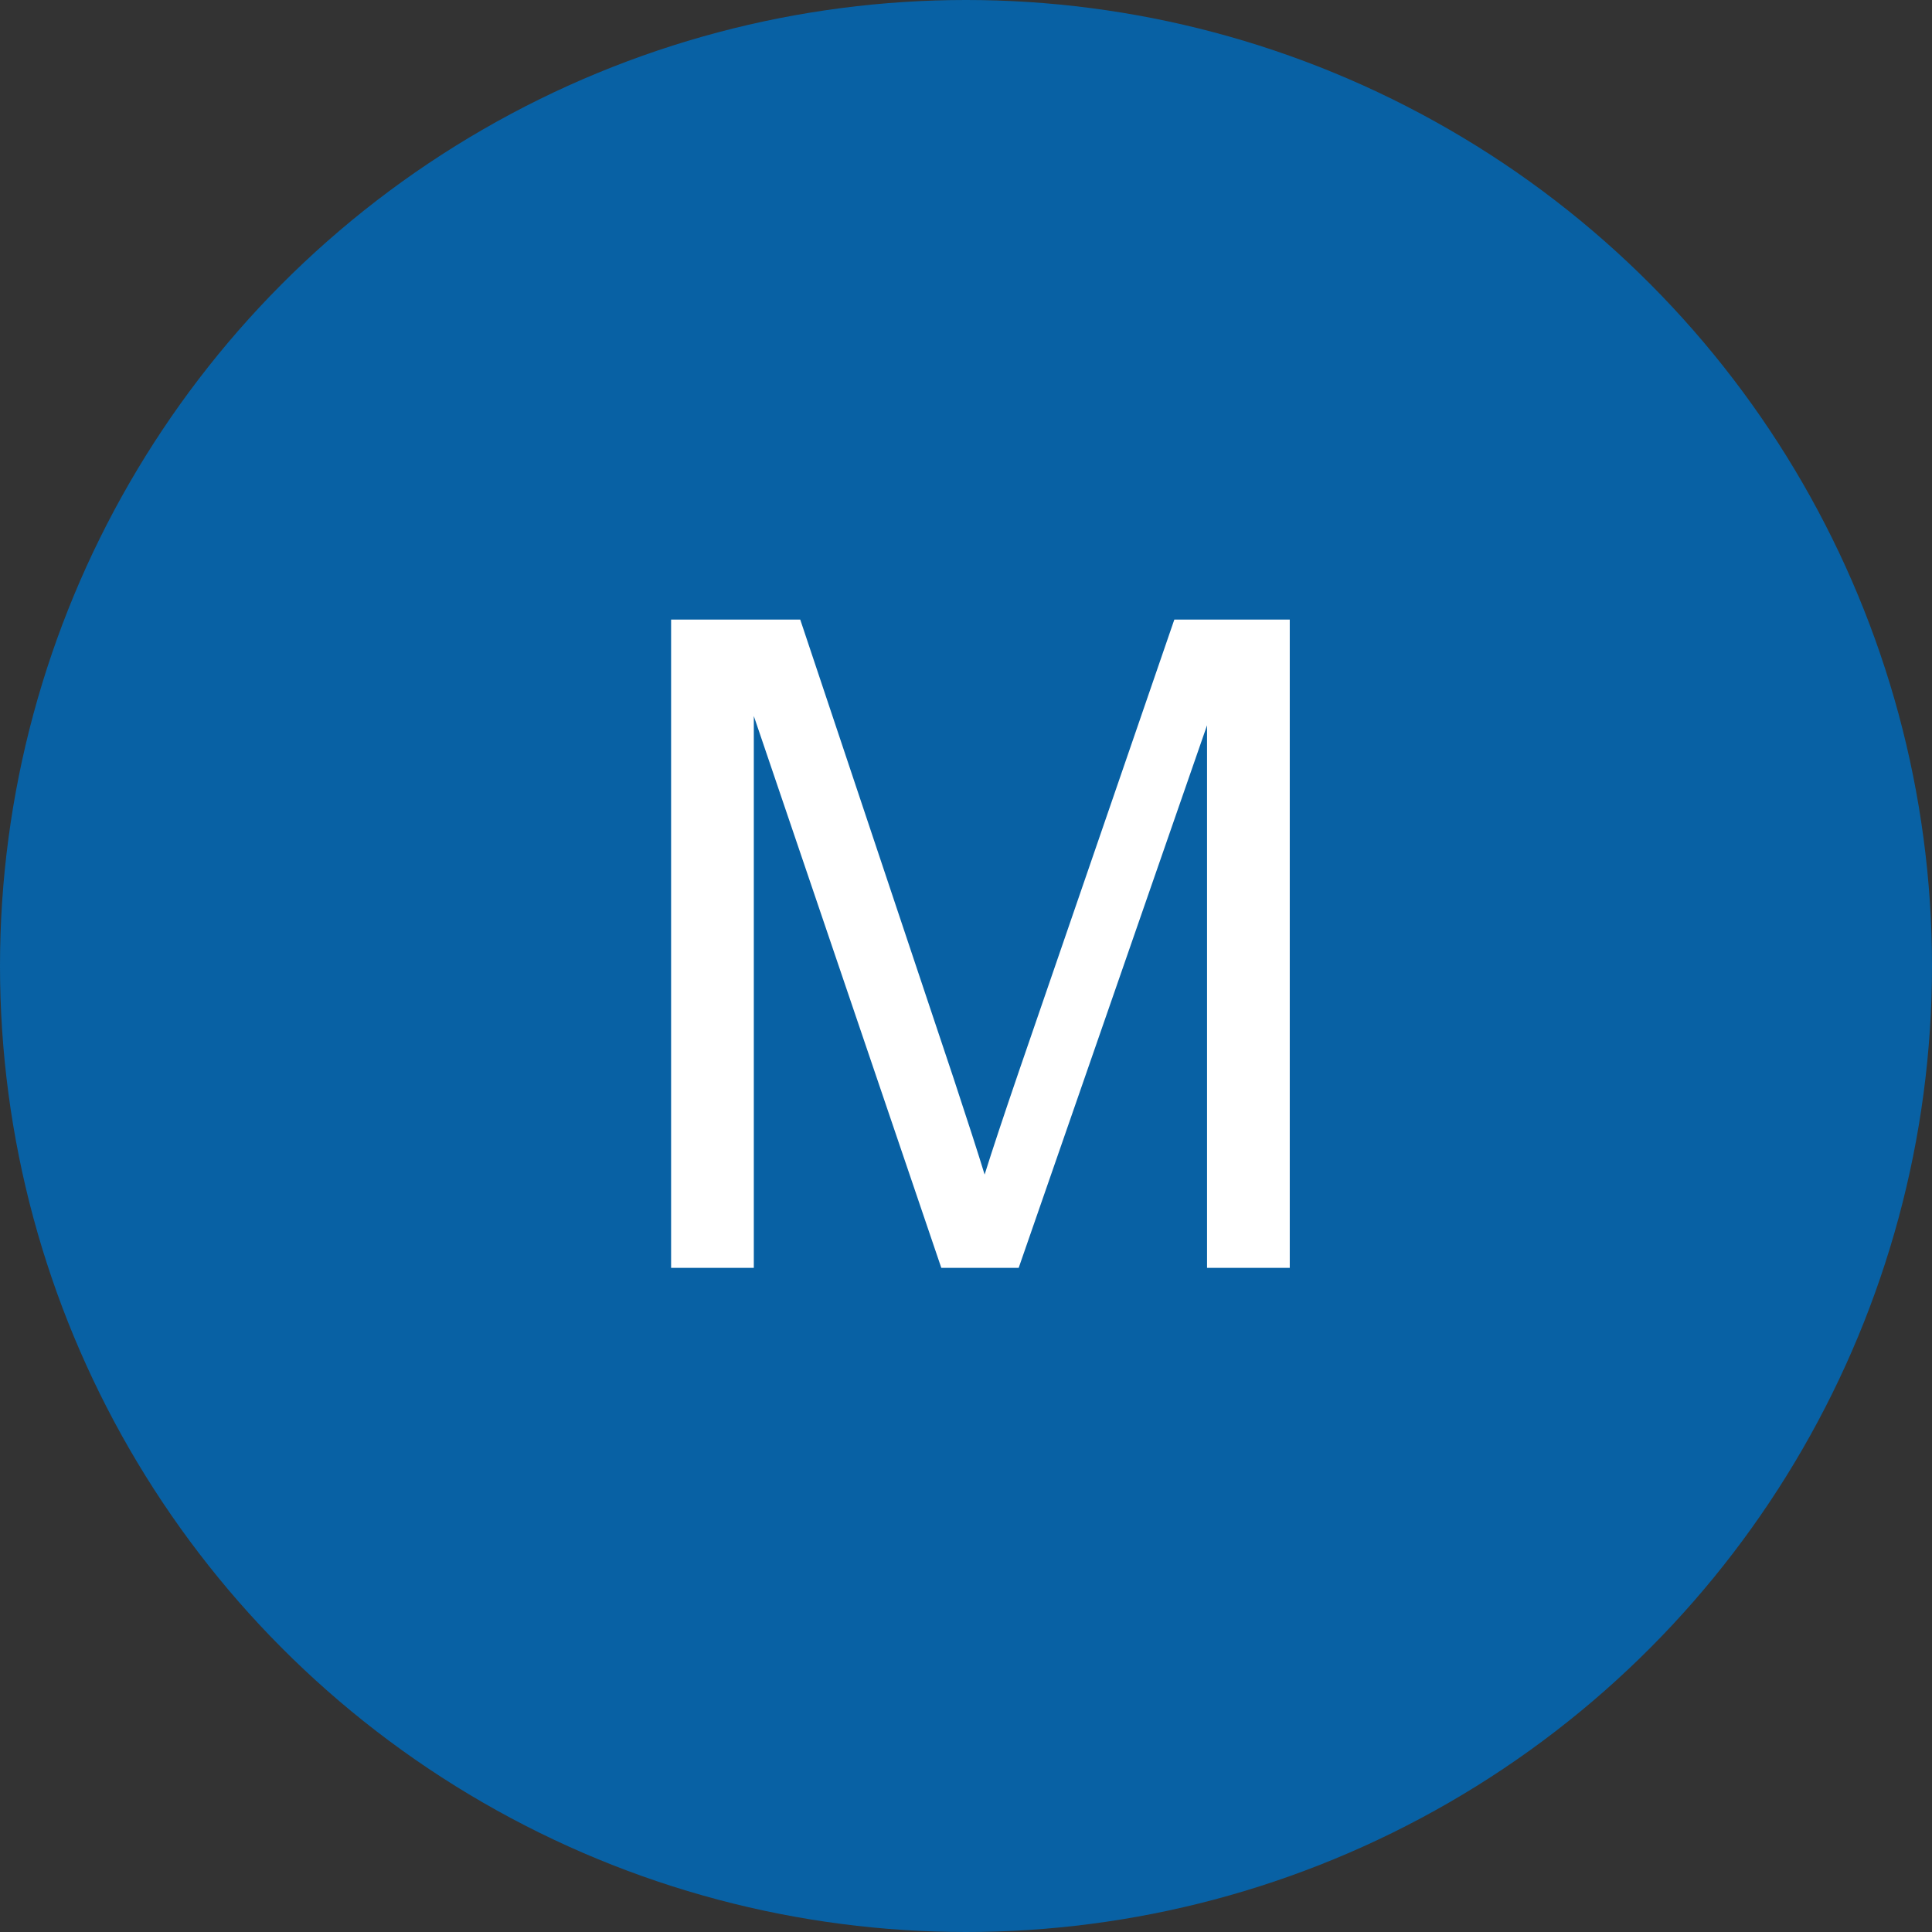
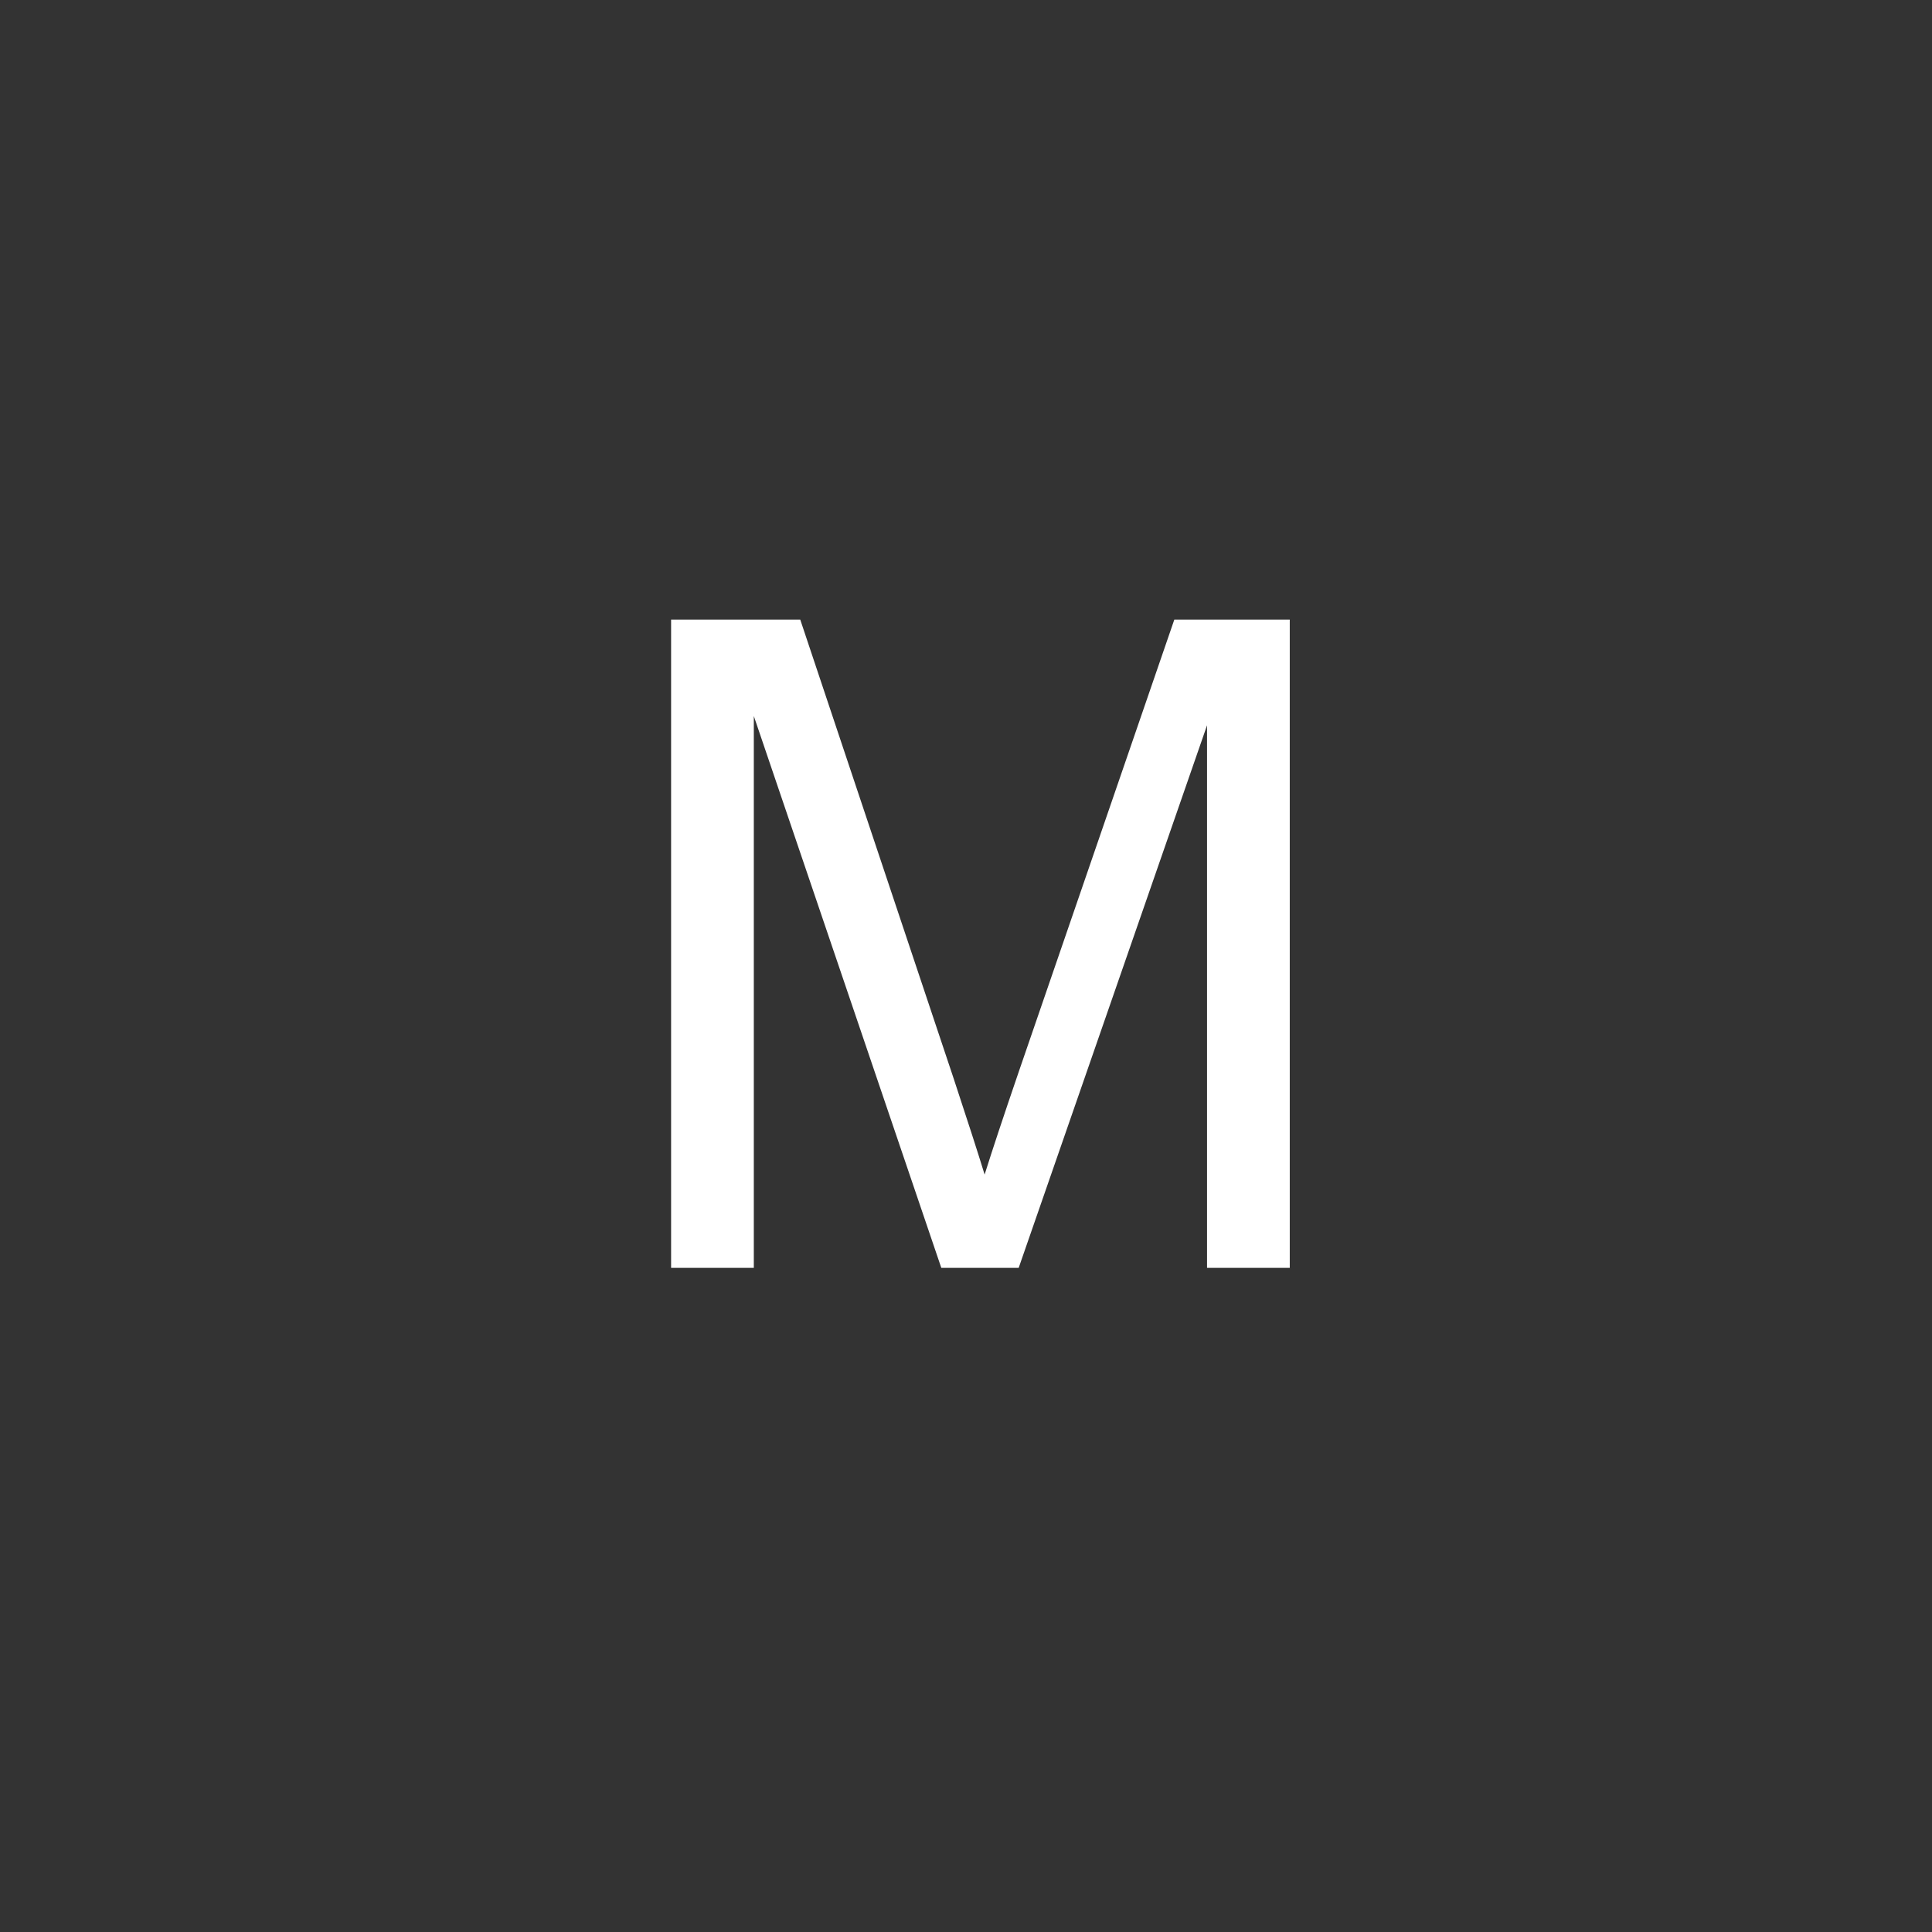
<svg xmlns="http://www.w3.org/2000/svg" width="64" height="64" viewBox="0 0 64 64" fill="none">
  <rect x="0" y="0" width="64" height="64" fill="#333333" stroke="none" />
-   <circle cx="32" cy="32" r="32" fill="#0861A4" />
  <path d="M22.231 42V20.525H26.509L31.592 35.73C32.06 37.147 32.402 38.206 32.617 38.909C32.861 38.128 33.242 36.98 33.76 35.467L38.901 20.525H42.725V42H39.985V24.026L33.745 42H31.182L24.971 23.719V42H22.231Z" fill="white" />
</svg>